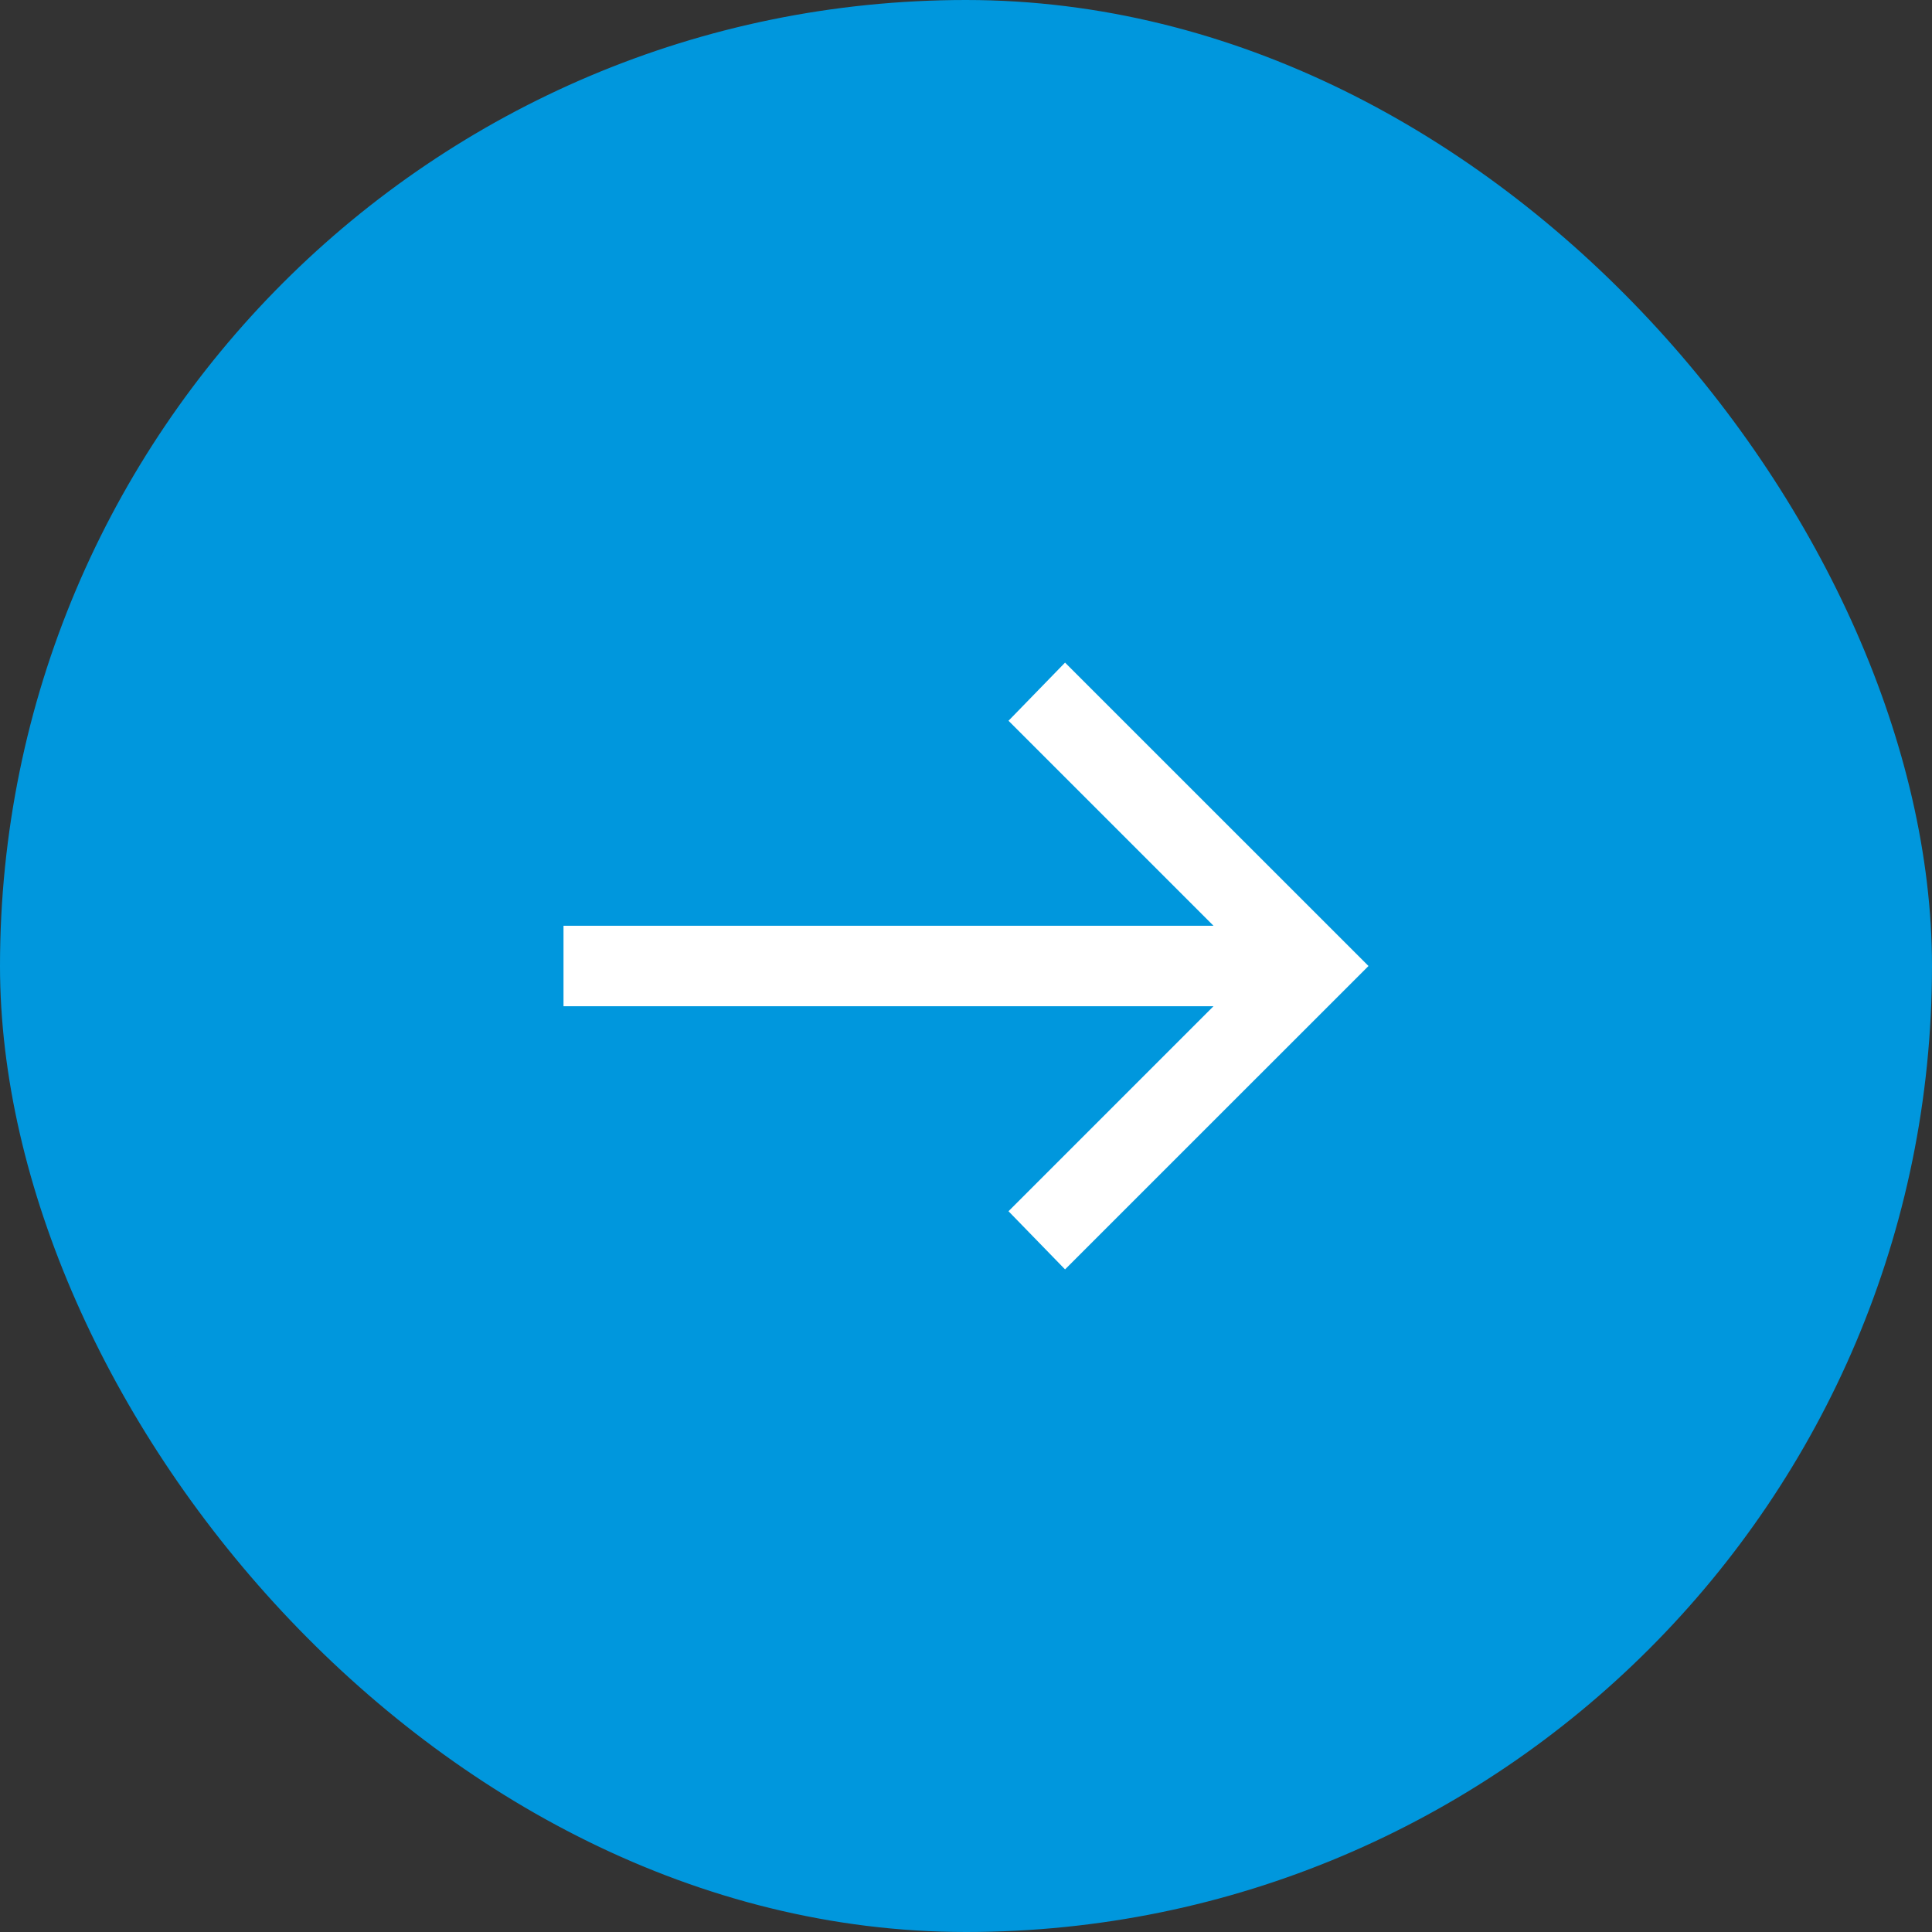
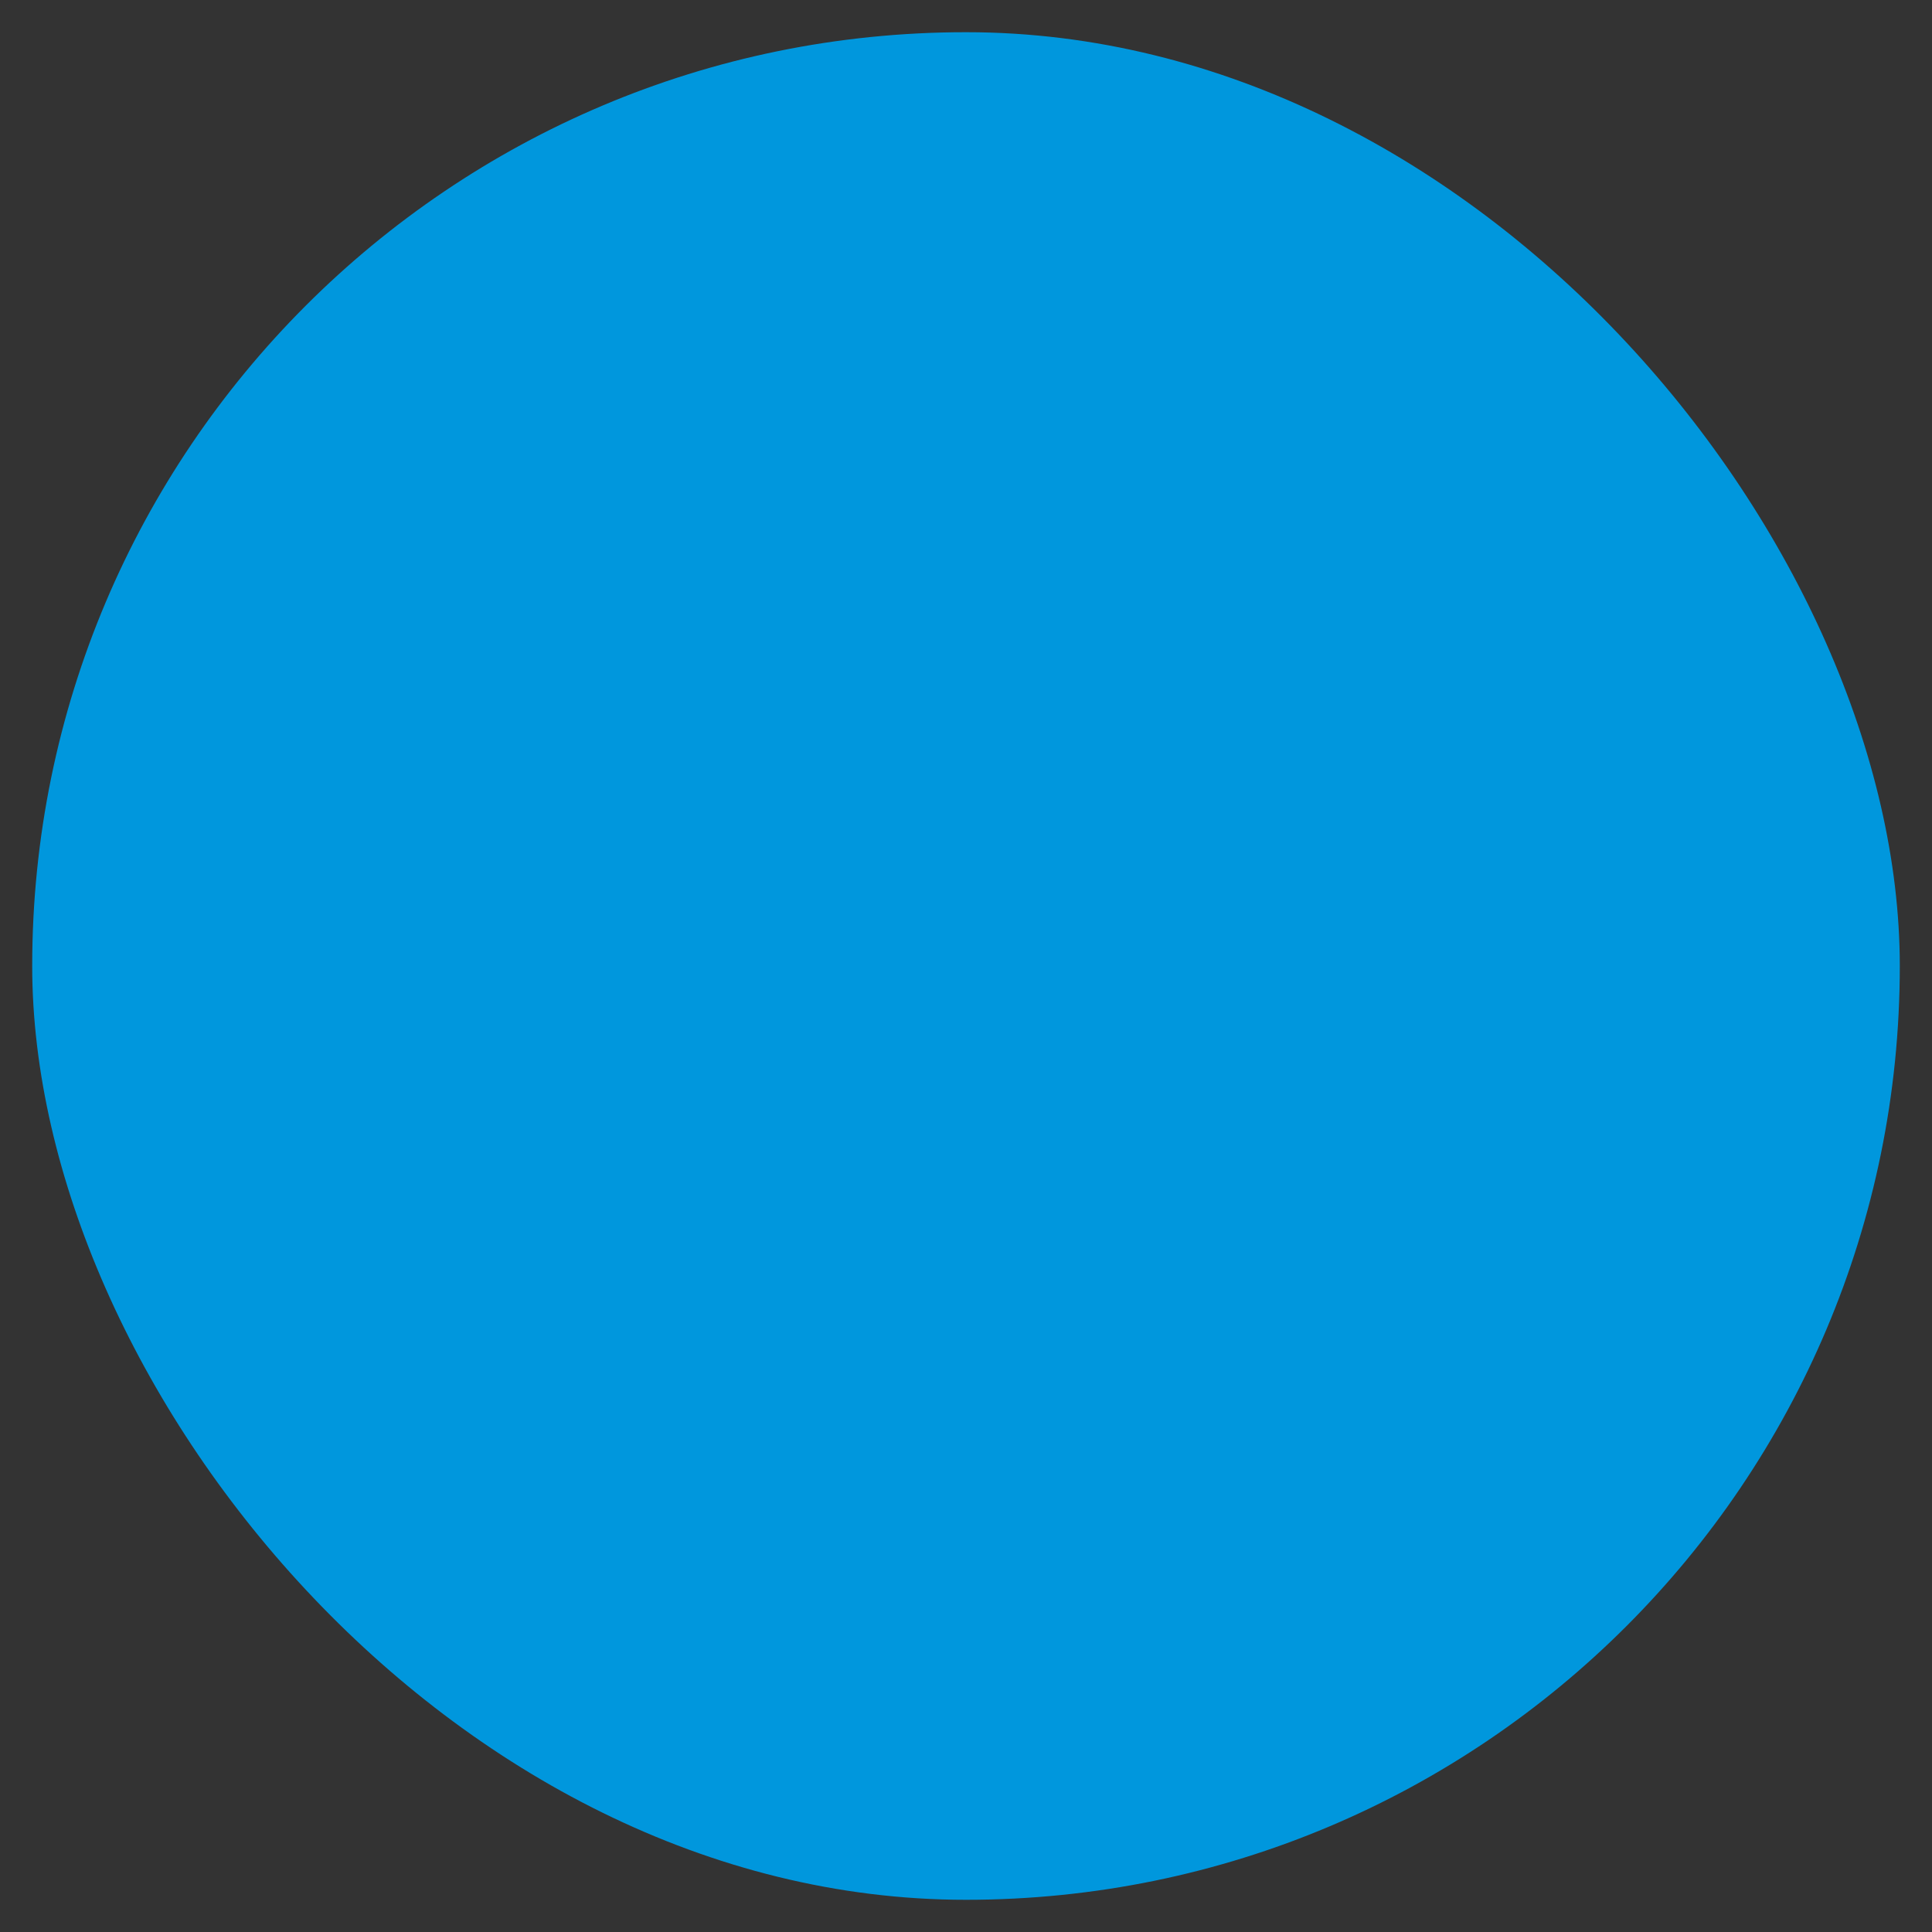
<svg xmlns="http://www.w3.org/2000/svg" width="30" height="30" viewBox="0 0 30 30" fill="none">
  <rect x="0" y="0" width="30" height="30" fill="#333333" stroke="none" />
  <rect x="0.5" y="0.5" width="29" height="29" rx="14.5" fill="#0097DD" />
-   <rect x="0.5" y="0.5" width="29" height="29" rx="14.5" stroke="#0097DD" />
  <mask id="mask0_2316_2840" style="mask-type:alpha" maskUnits="userSpaceOnUse" x="5" y="5" width="20" height="20">
    <rect x="5" y="5" width="20" height="20" fill="#D9D9D9" />
  </mask>
  <g mask="url(#mask0_2316_2840)">
-     <path d="M16.538 19.711L15.66 18.808L18.843 15.625H8.75V14.375H18.843L15.66 11.192L16.538 10.289L21.25 15L16.538 19.711Z" fill="white" />
-   </g>
+     </g>
</svg>